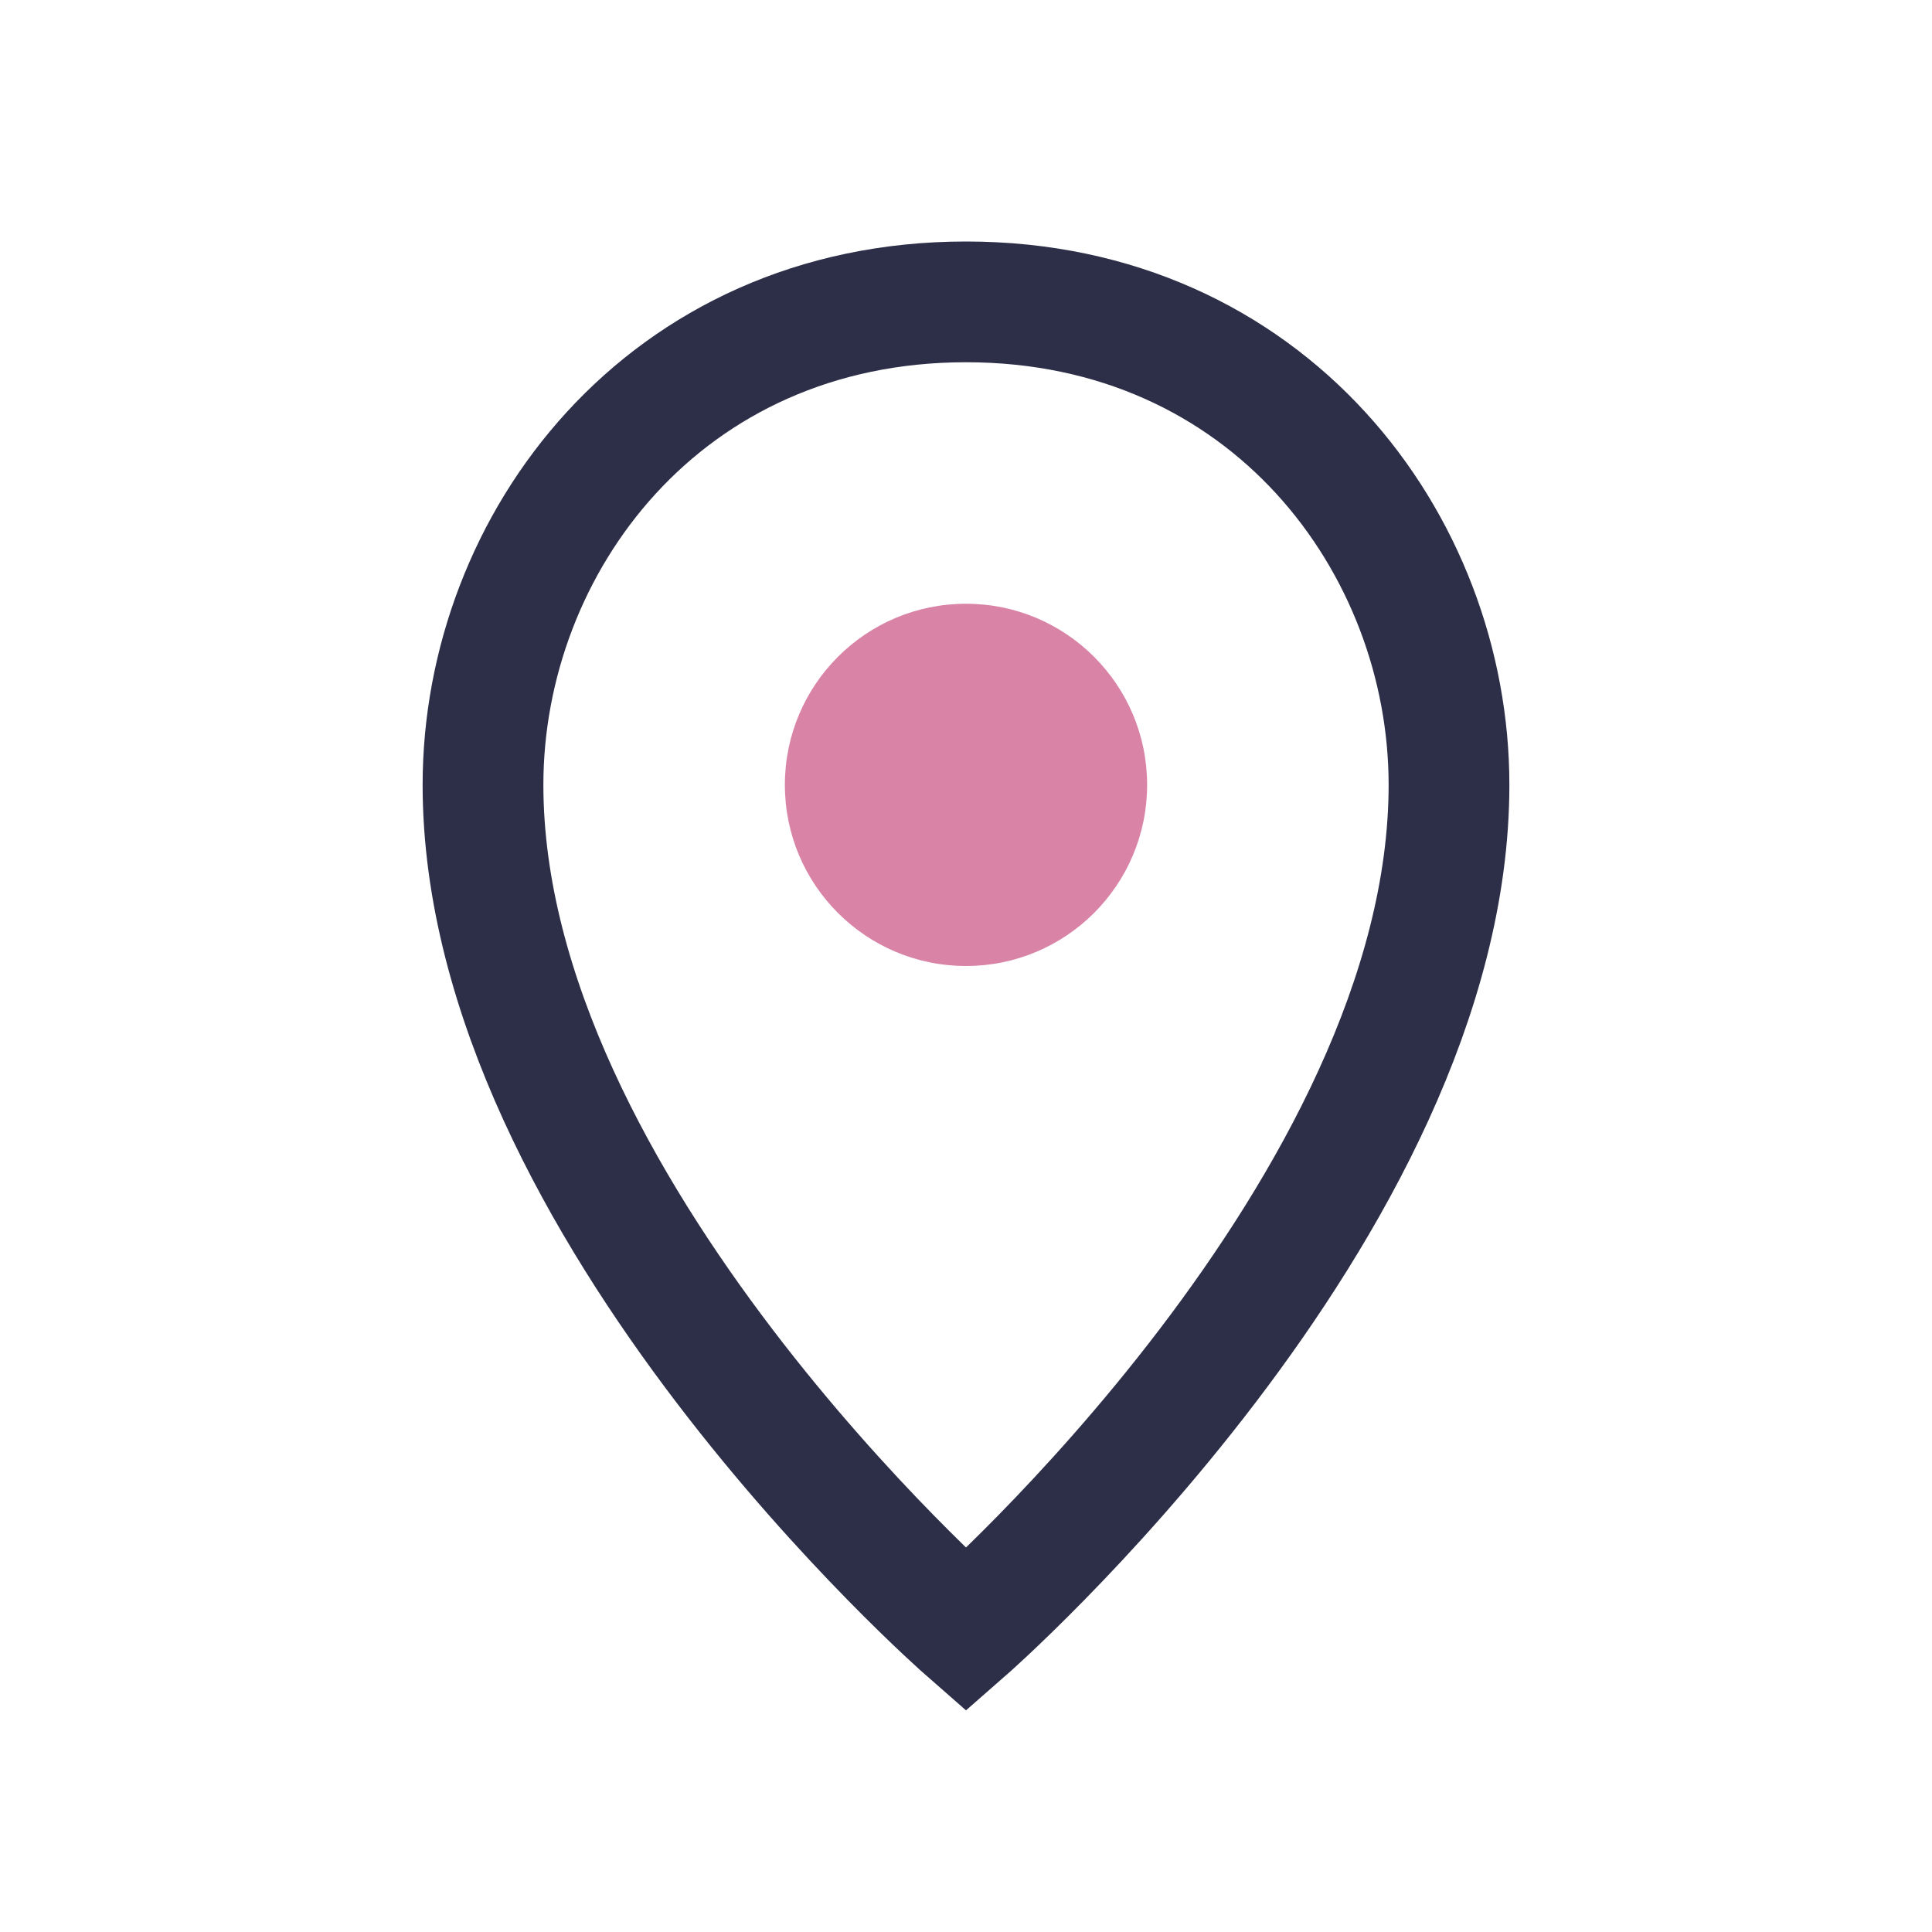
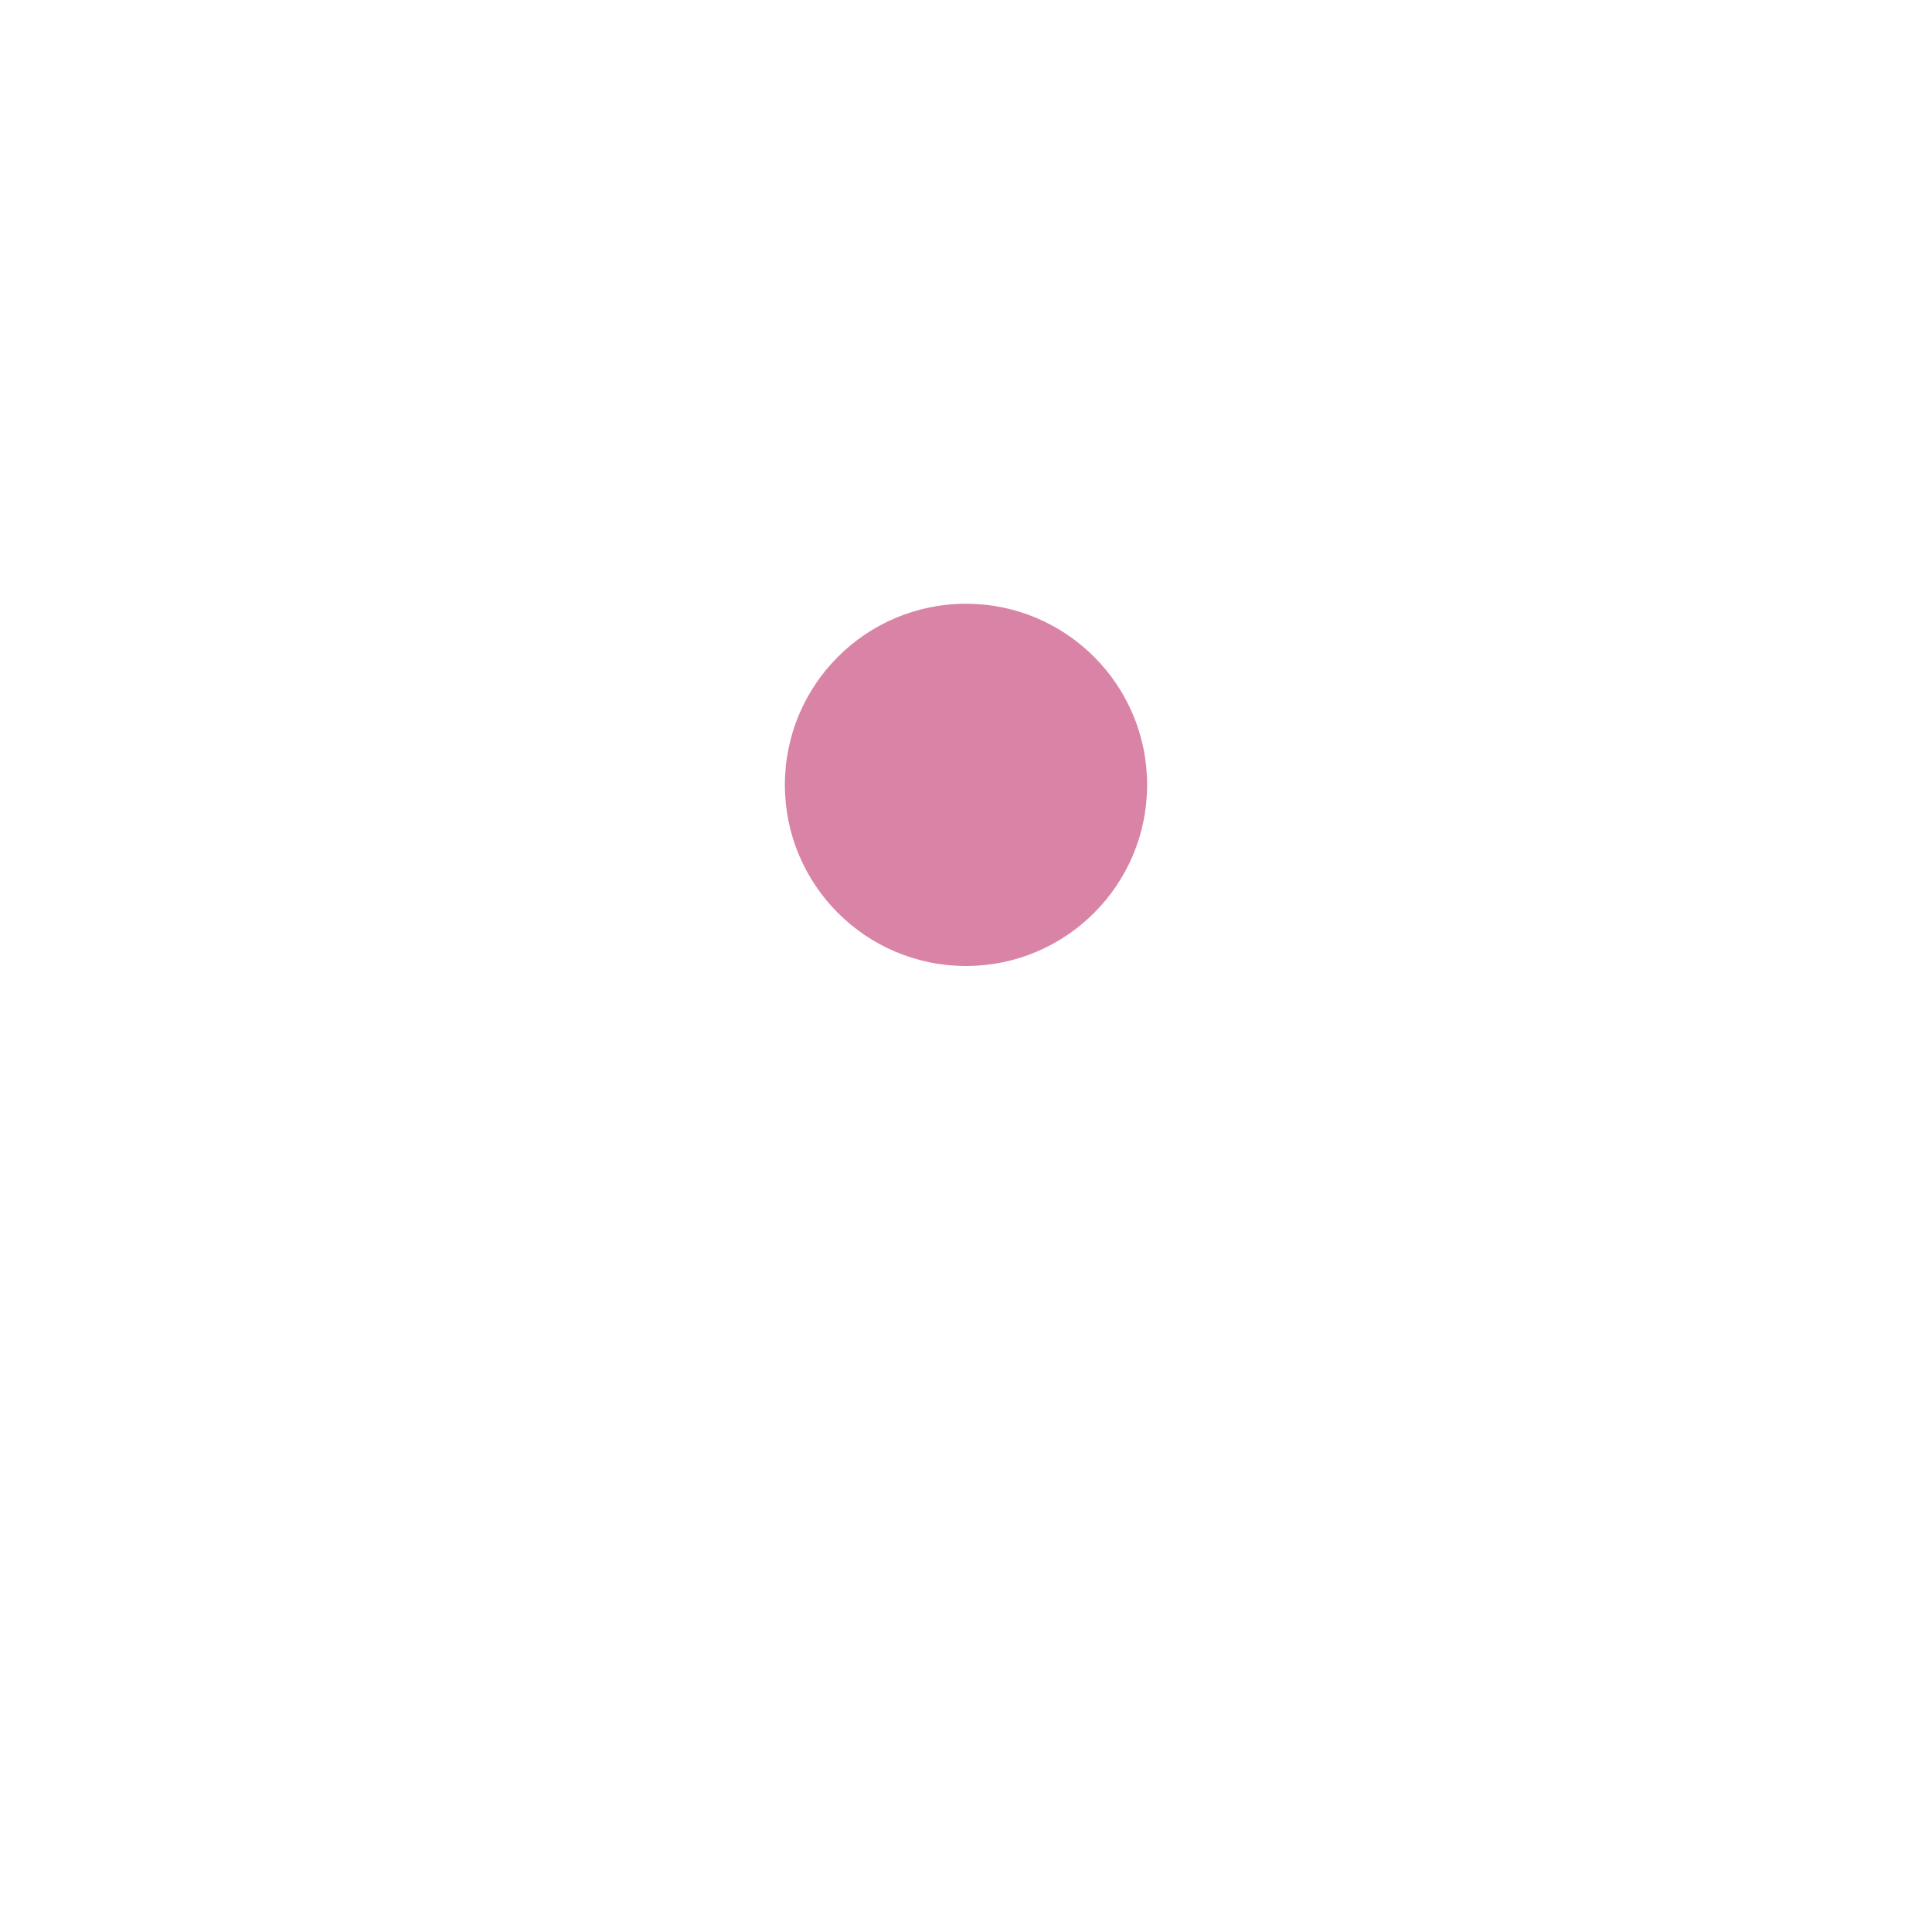
<svg xmlns="http://www.w3.org/2000/svg" width="32" height="32" viewBox="0 0 32 32">
-   <path d="M16 5c-5 0-8 4-8 8 0 7 8 14 8 14s8-7 8-14c0-4-3-8-8-8z" fill="none" stroke="#2C2F47" stroke-width="2" />
  <circle cx="16" cy="13" r="3" fill="#D984A7" />
</svg>